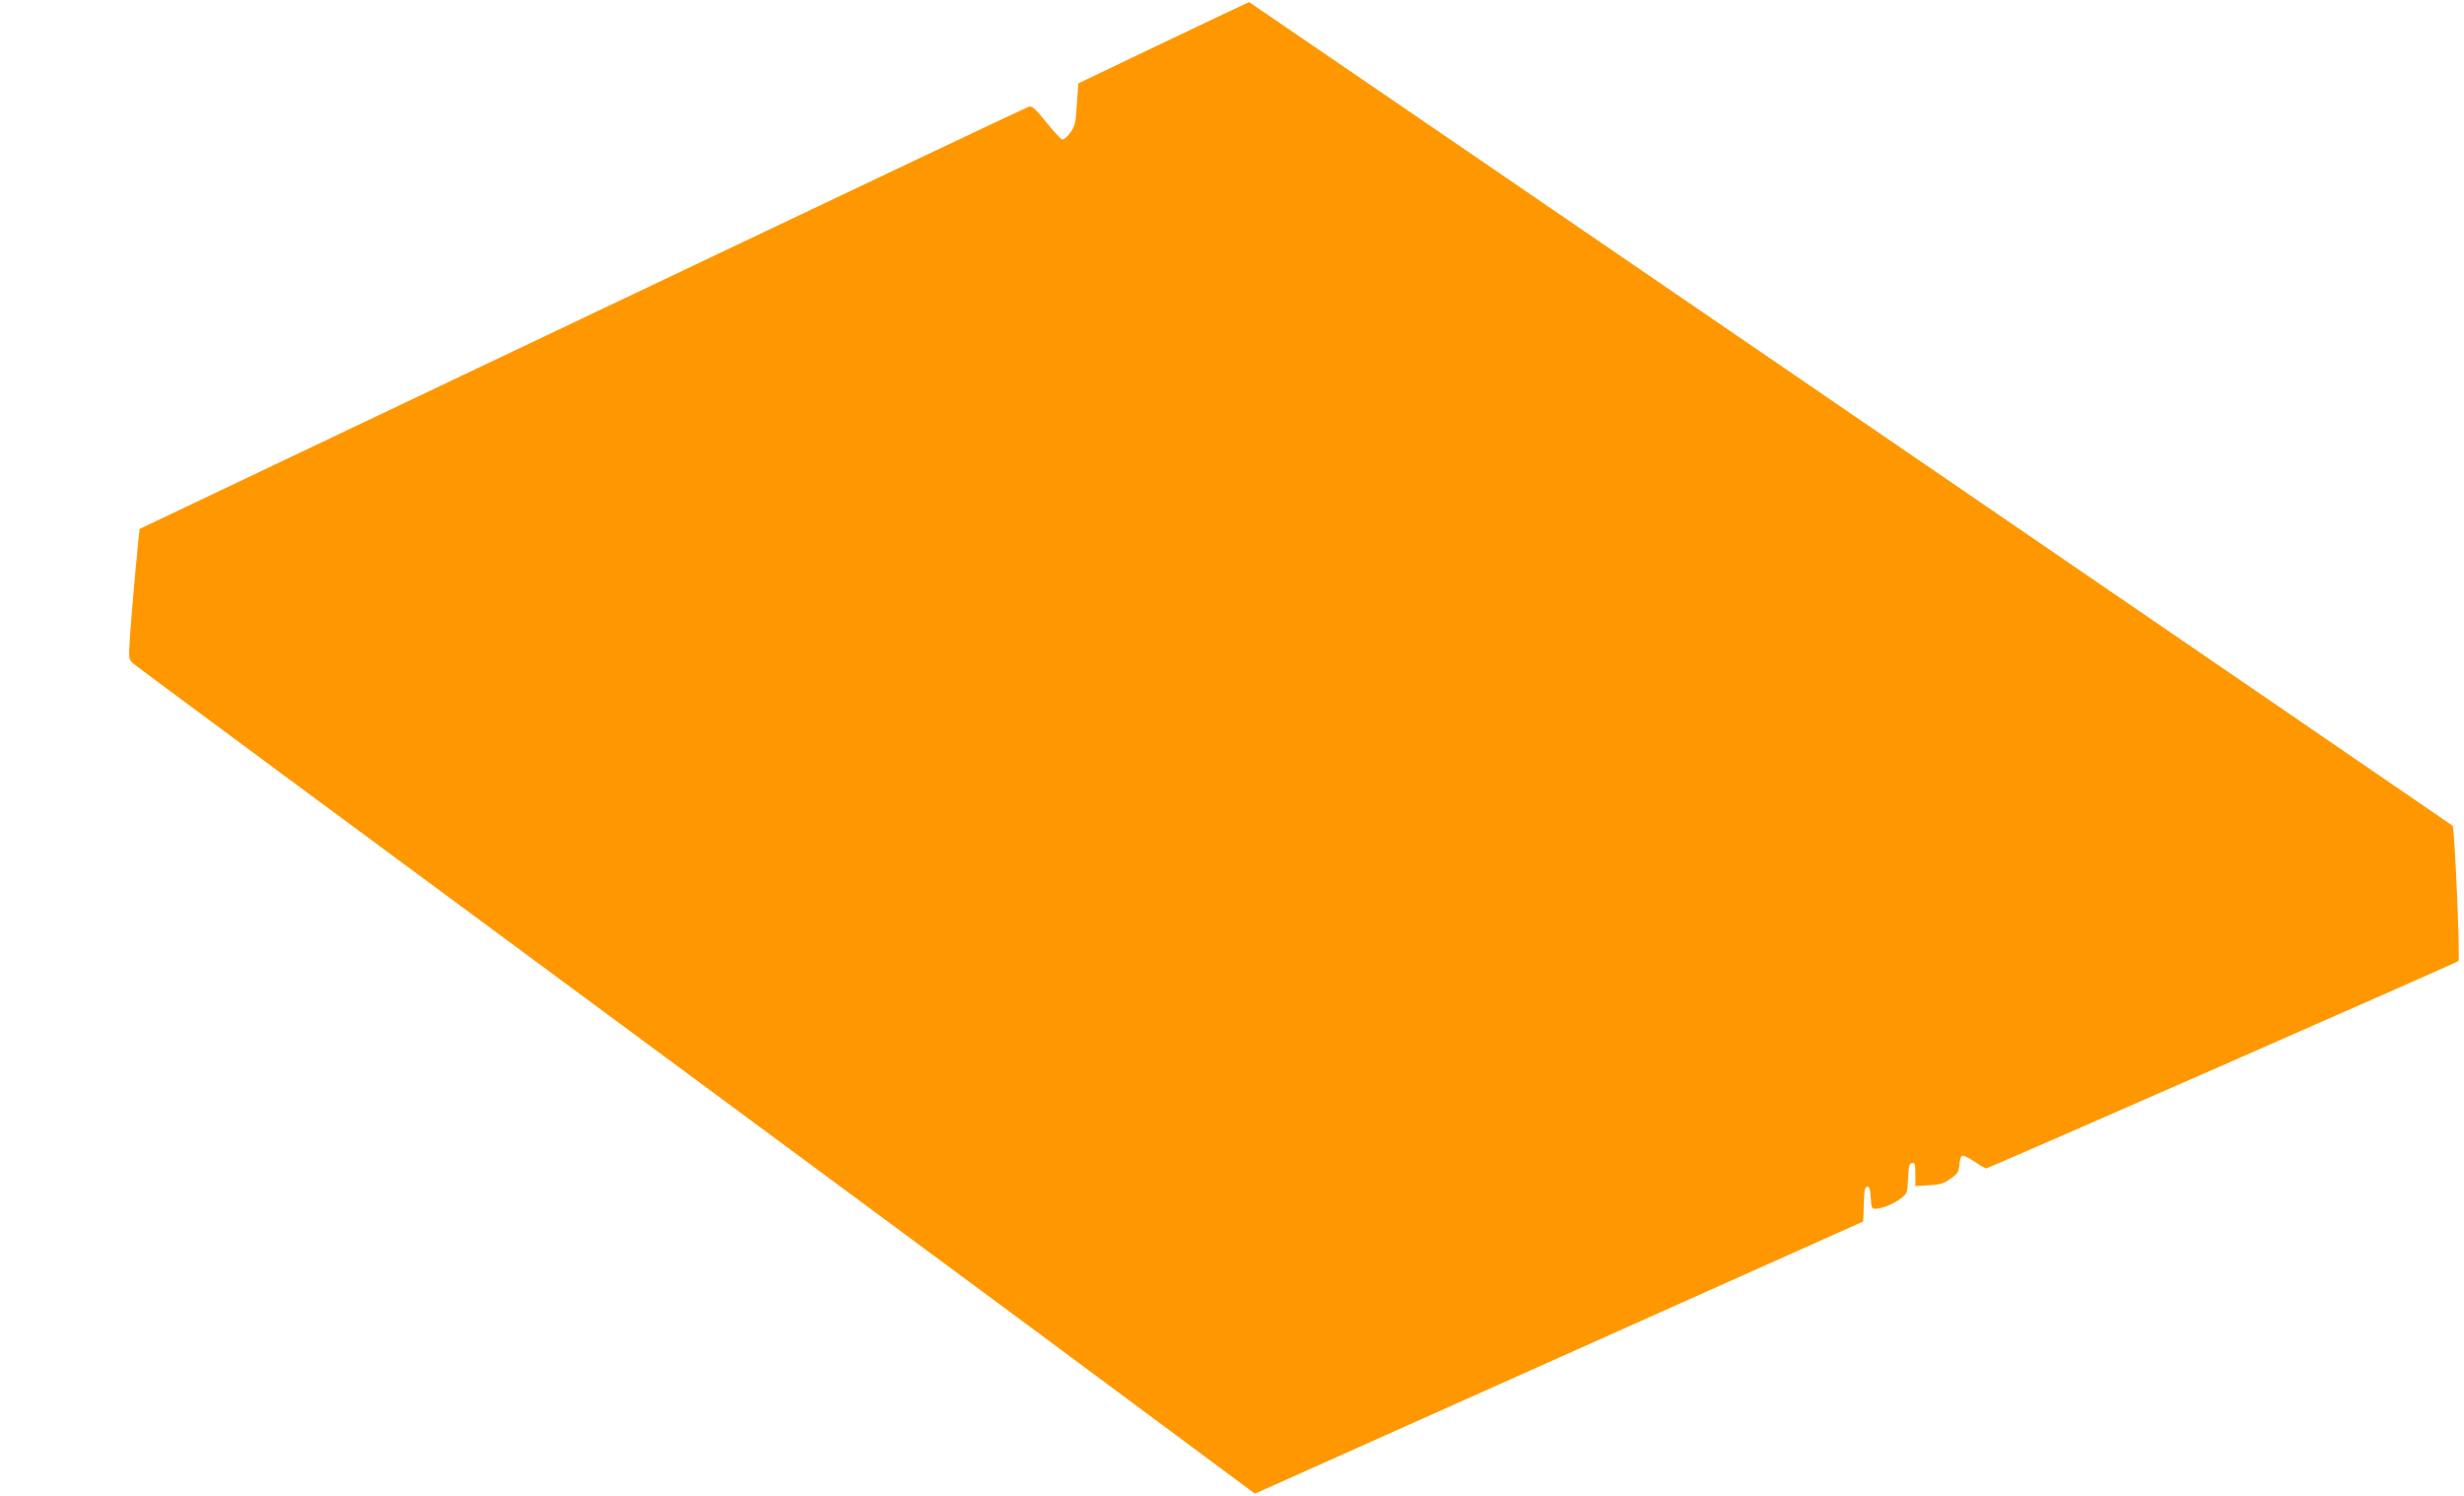
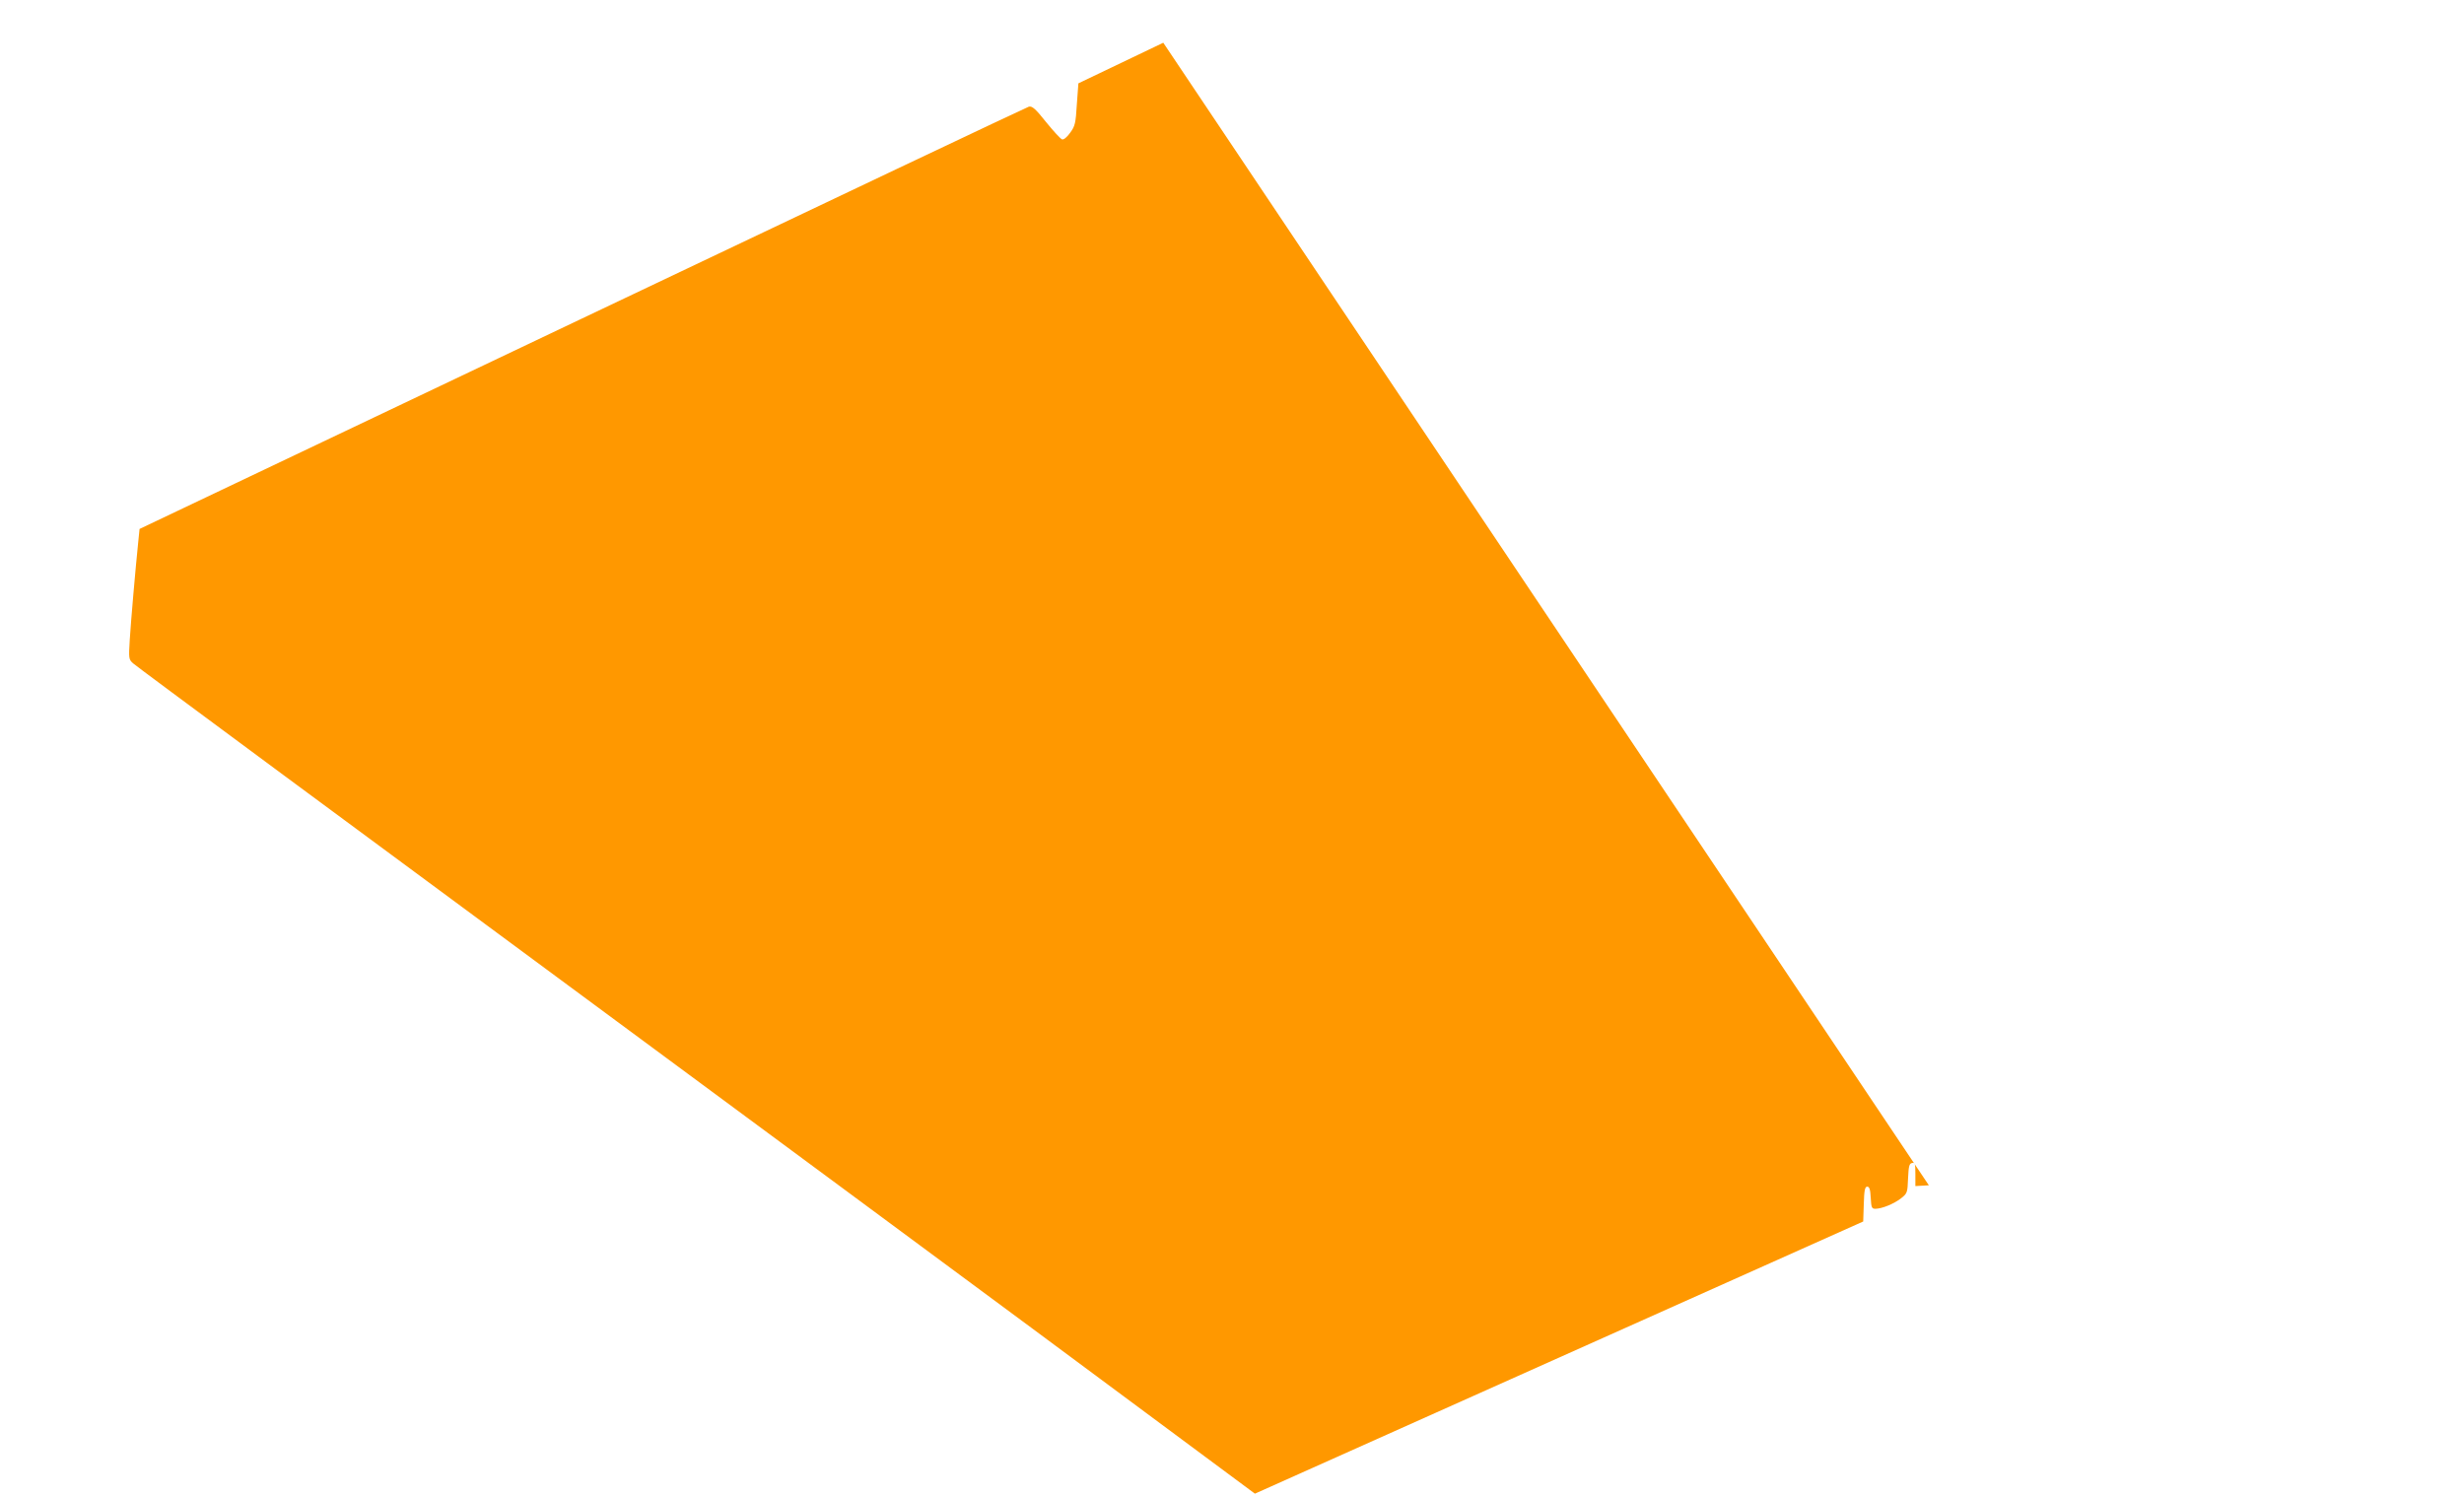
<svg xmlns="http://www.w3.org/2000/svg" version="1.0" width="1280pt" height="777pt" viewBox="0 0 1280 777" preserveAspectRatio="xMidYMid meet">
  <g transform="translate(0,777) scale(0.1,-0.1)" fill="#ff9800" stroke="none">
-     <path d="M6043 7548 l-441 -211 -8 -109 c-6 -98 -9 -113 -35 -148 -17 -24 -34 -37 -42 -34 -8 3 -45 43 -83 90 -54 68 -72 84 -89 80 -11 -3 -1055 -498 -2320 -1100 l-2300 -1094 -7 -69 c-14 -135 -38 -410 -44 -508 -6 -96 -5 -101 17 -121 21 -19 1045 -776 2957 -2188 299 -221 1068 -789 1708 -1263 l1163 -863 1580 707 1580 707 3 91 c2 72 6 90 18 90 11 0 16 -14 18 -57 3 -52 5 -58 25 -58 35 1 94 25 132 54 33 26 34 29 37 104 3 64 6 77 21 80 15 3 17 -5 17 -58 l0 -62 70 4 c57 3 77 9 112 34 37 25 43 36 46 69 2 22 7 44 12 49 6 6 31 -5 64 -27 31 -21 59 -37 64 -37 12 0 2444 1068 2453 1077 10 10 -20 696 -30 703 -183 127 -6250 4280 -6252 4279 -2 0 -203 -95 -446 -211z" />
+     <path d="M6043 7548 l-441 -211 -8 -109 c-6 -98 -9 -113 -35 -148 -17 -24 -34 -37 -42 -34 -8 3 -45 43 -83 90 -54 68 -72 84 -89 80 -11 -3 -1055 -498 -2320 -1100 l-2300 -1094 -7 -69 c-14 -135 -38 -410 -44 -508 -6 -96 -5 -101 17 -121 21 -19 1045 -776 2957 -2188 299 -221 1068 -789 1708 -1263 l1163 -863 1580 707 1580 707 3 91 c2 72 6 90 18 90 11 0 16 -14 18 -57 3 -52 5 -58 25 -58 35 1 94 25 132 54 33 26 34 29 37 104 3 64 6 77 21 80 15 3 17 -5 17 -58 l0 -62 70 4 z" />
  </g>
</svg>